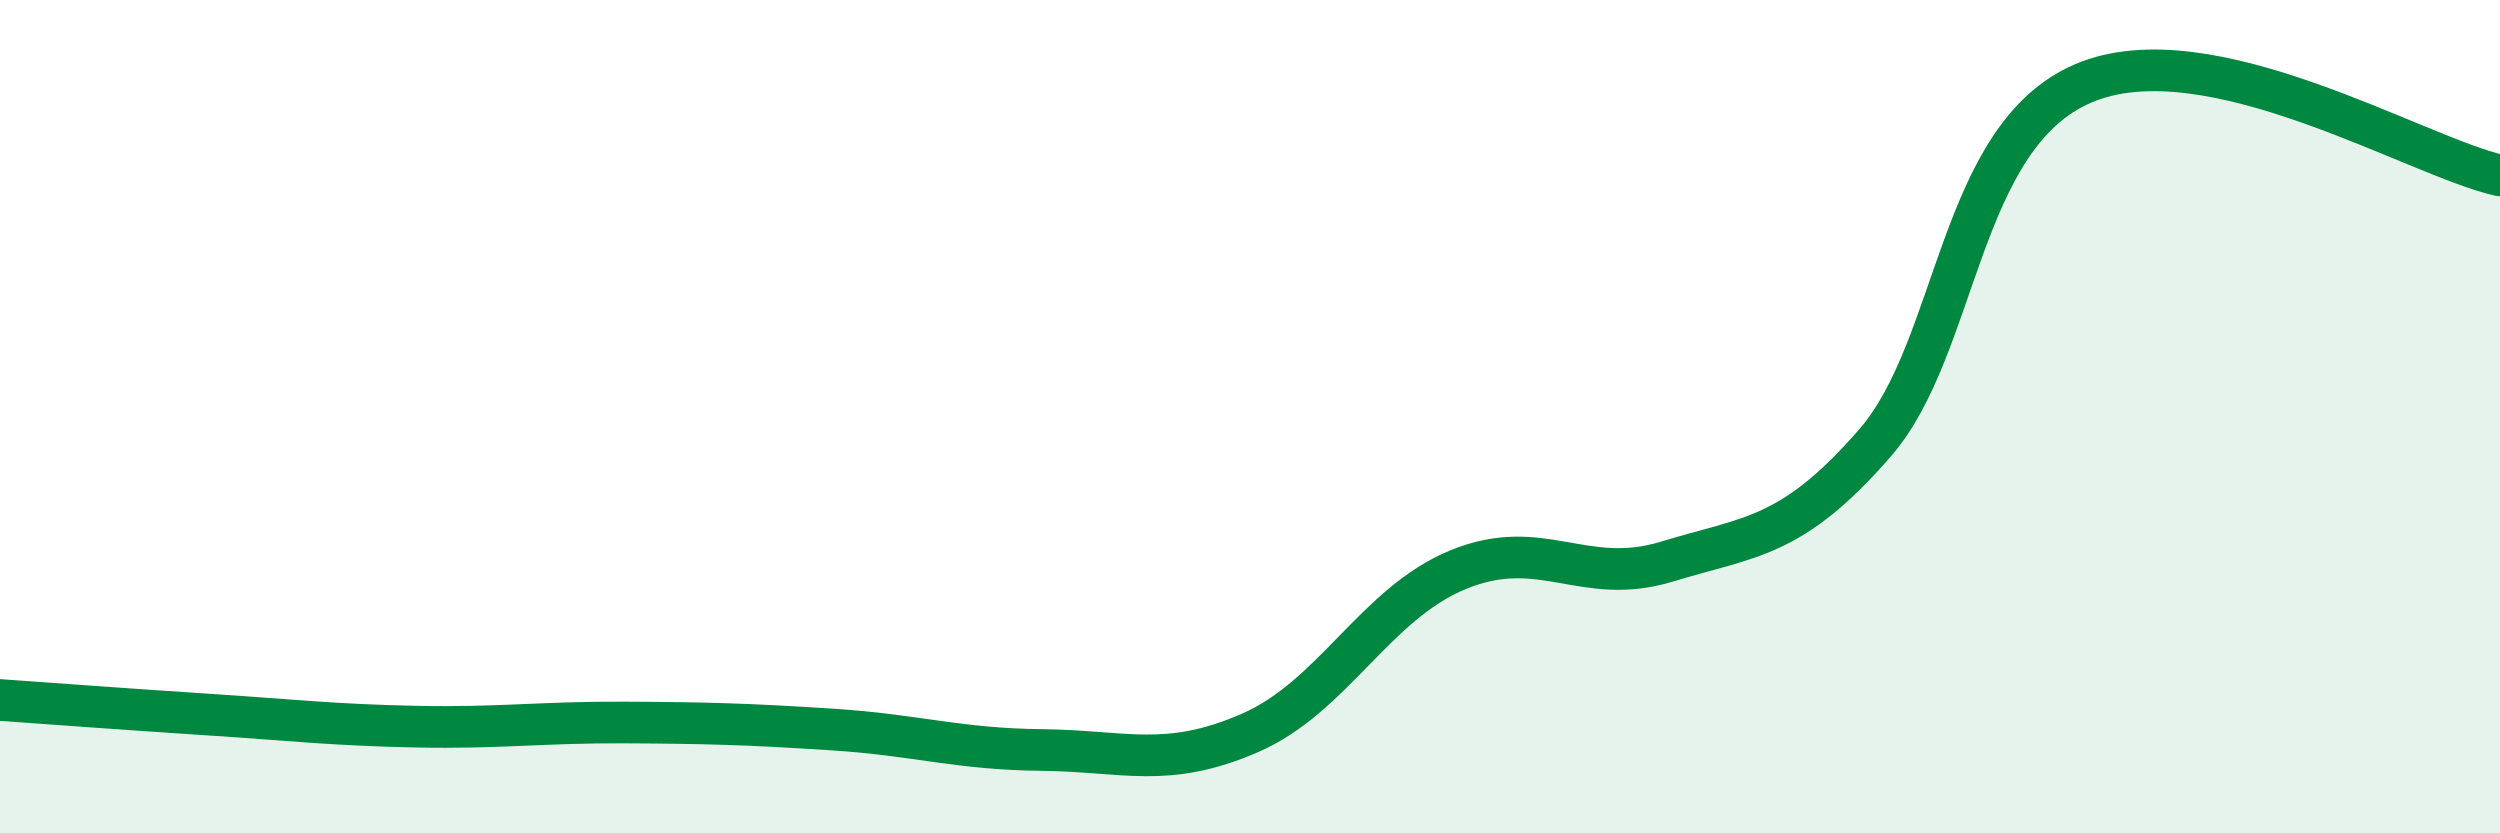
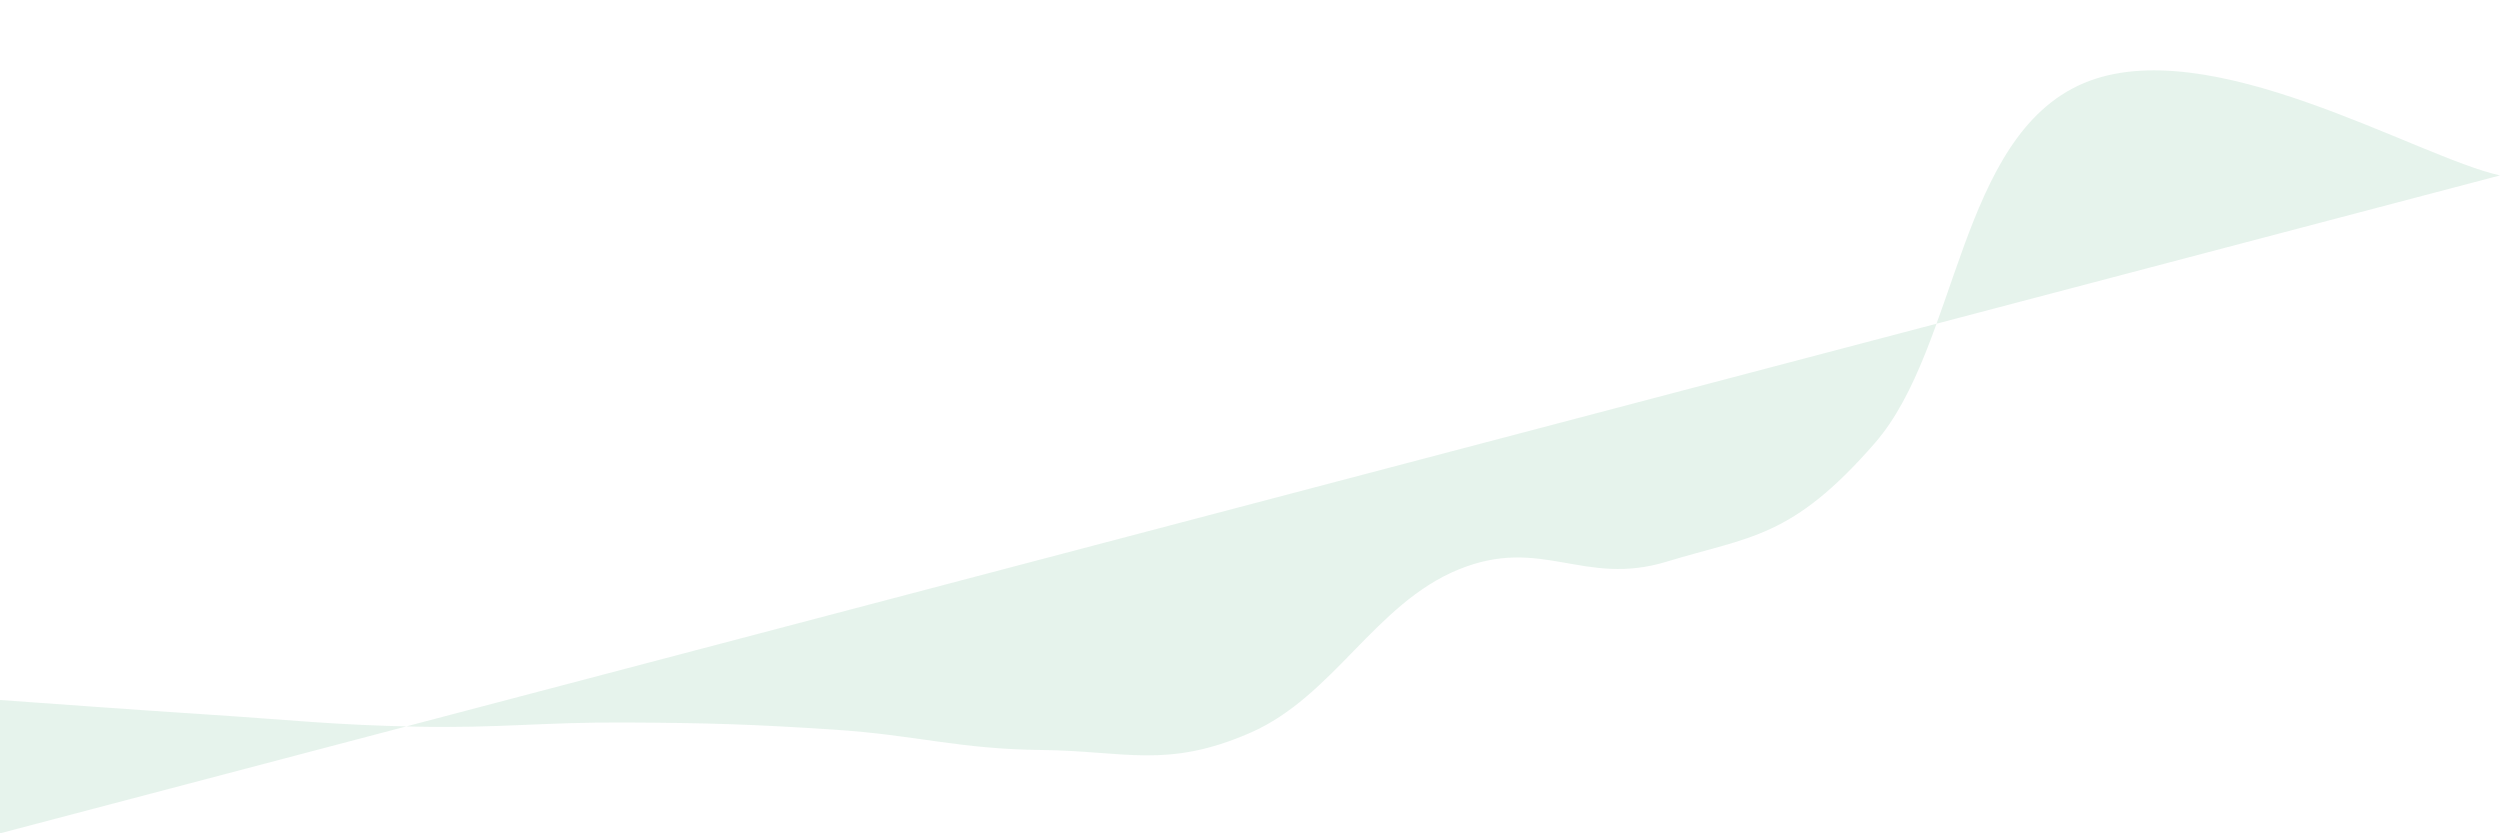
<svg xmlns="http://www.w3.org/2000/svg" width="60" height="20" viewBox="0 0 60 20">
-   <path d="M 0,16.8 C 1,16.87 3,17.02 5,17.15 C 7,17.28 8,17.4 10,17.44 C 12,17.48 13,17.33 15,17.34 C 17,17.35 18,17.38 20,17.51 C 22,17.64 23,17.98 25,18 C 27,18.02 28,18.46 30,17.59 C 32,16.72 33,14.49 35,13.67 C 37,12.85 38,14.09 40,13.48 C 42,12.87 43,12.93 45,10.63 C 47,8.33 47,3.28 50,2 C 53,0.72 58,3.77 60,4.21L60 20L0 20Z" fill="#008740" opacity="0.1" stroke-linecap="round" stroke-linejoin="round" />
-   <path d="M 0,16.8 C 1,16.87 3,17.02 5,17.15 C 7,17.28 8,17.4 10,17.44 C 12,17.48 13,17.33 15,17.34 C 17,17.35 18,17.38 20,17.51 C 22,17.64 23,17.98 25,18 C 27,18.02 28,18.46 30,17.59 C 32,16.72 33,14.49 35,13.67 C 37,12.85 38,14.09 40,13.48 C 42,12.87 43,12.93 45,10.63 C 47,8.33 47,3.28 50,2 C 53,0.72 58,3.77 60,4.21" stroke="#008740" stroke-width="1" fill="none" stroke-linecap="round" stroke-linejoin="round" />
+   <path d="M 0,16.8 C 1,16.87 3,17.02 5,17.15 C 7,17.28 8,17.4 10,17.44 C 12,17.48 13,17.33 15,17.34 C 17,17.35 18,17.38 20,17.51 C 22,17.64 23,17.98 25,18 C 27,18.02 28,18.46 30,17.59 C 32,16.72 33,14.49 35,13.67 C 37,12.85 38,14.09 40,13.48 C 42,12.87 43,12.93 45,10.63 C 47,8.33 47,3.28 50,2 C 53,0.72 58,3.77 60,4.21L0 20Z" fill="#008740" opacity="0.1" stroke-linecap="round" stroke-linejoin="round" />
</svg>